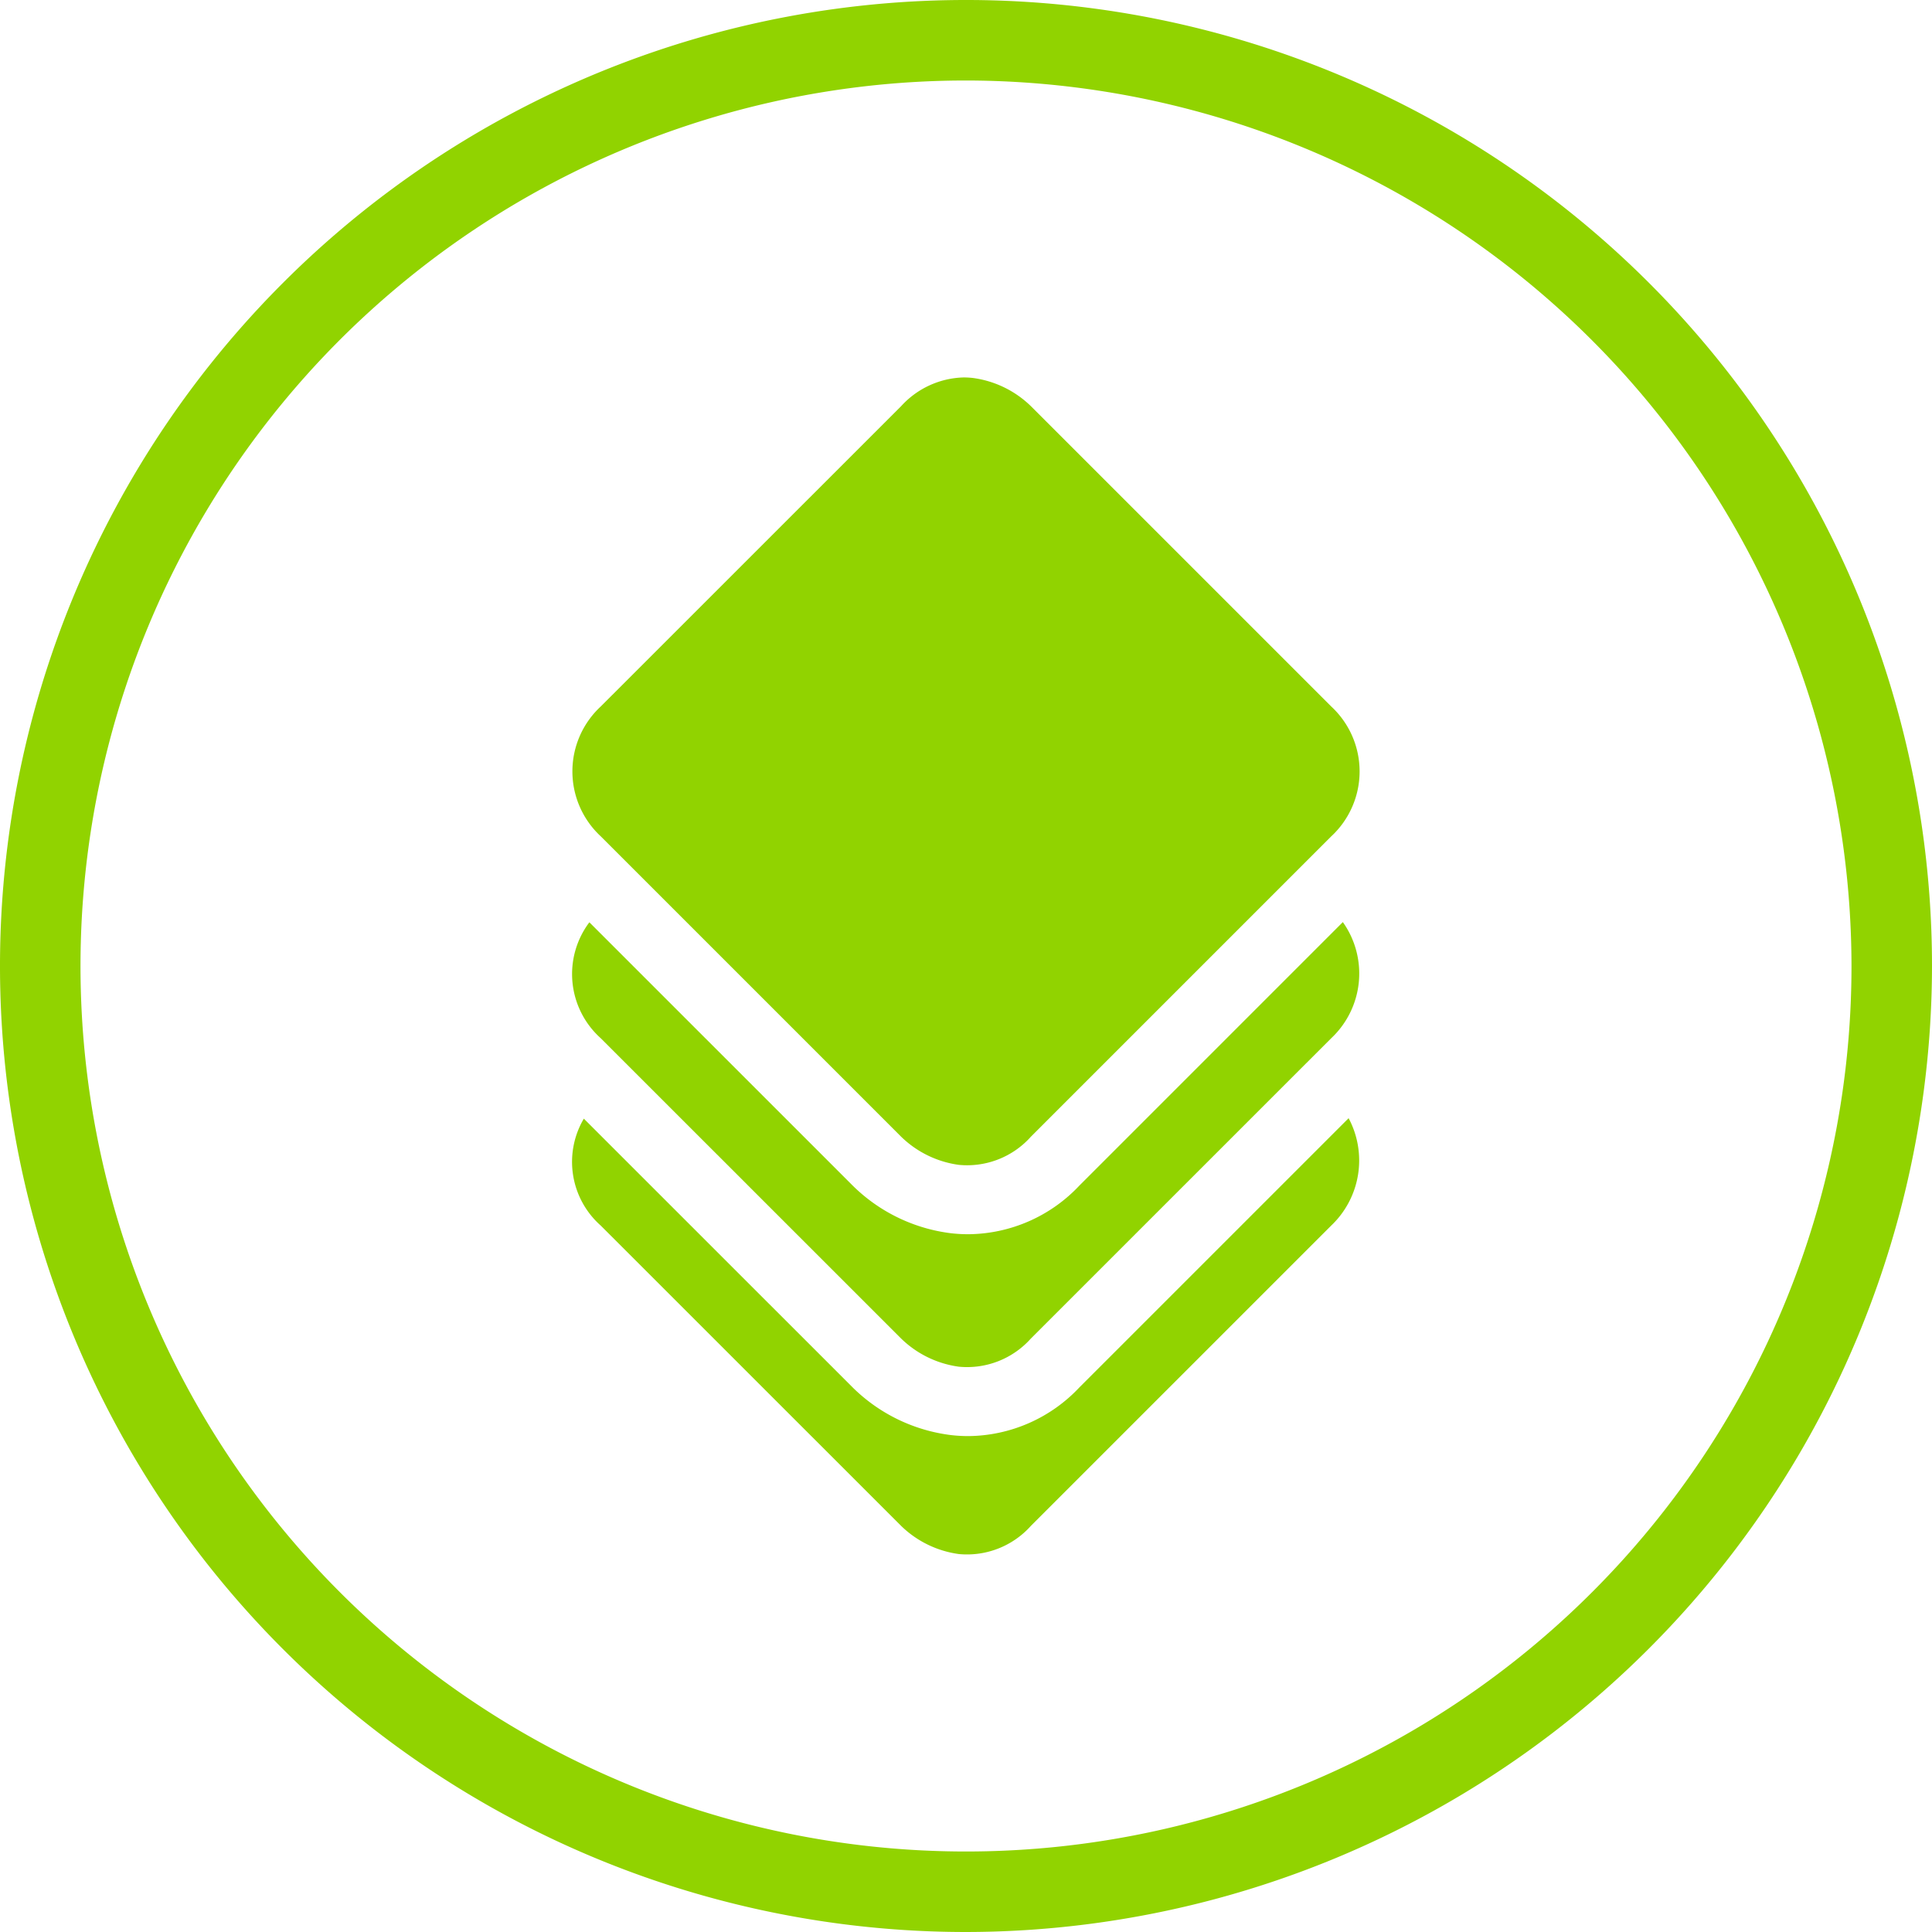
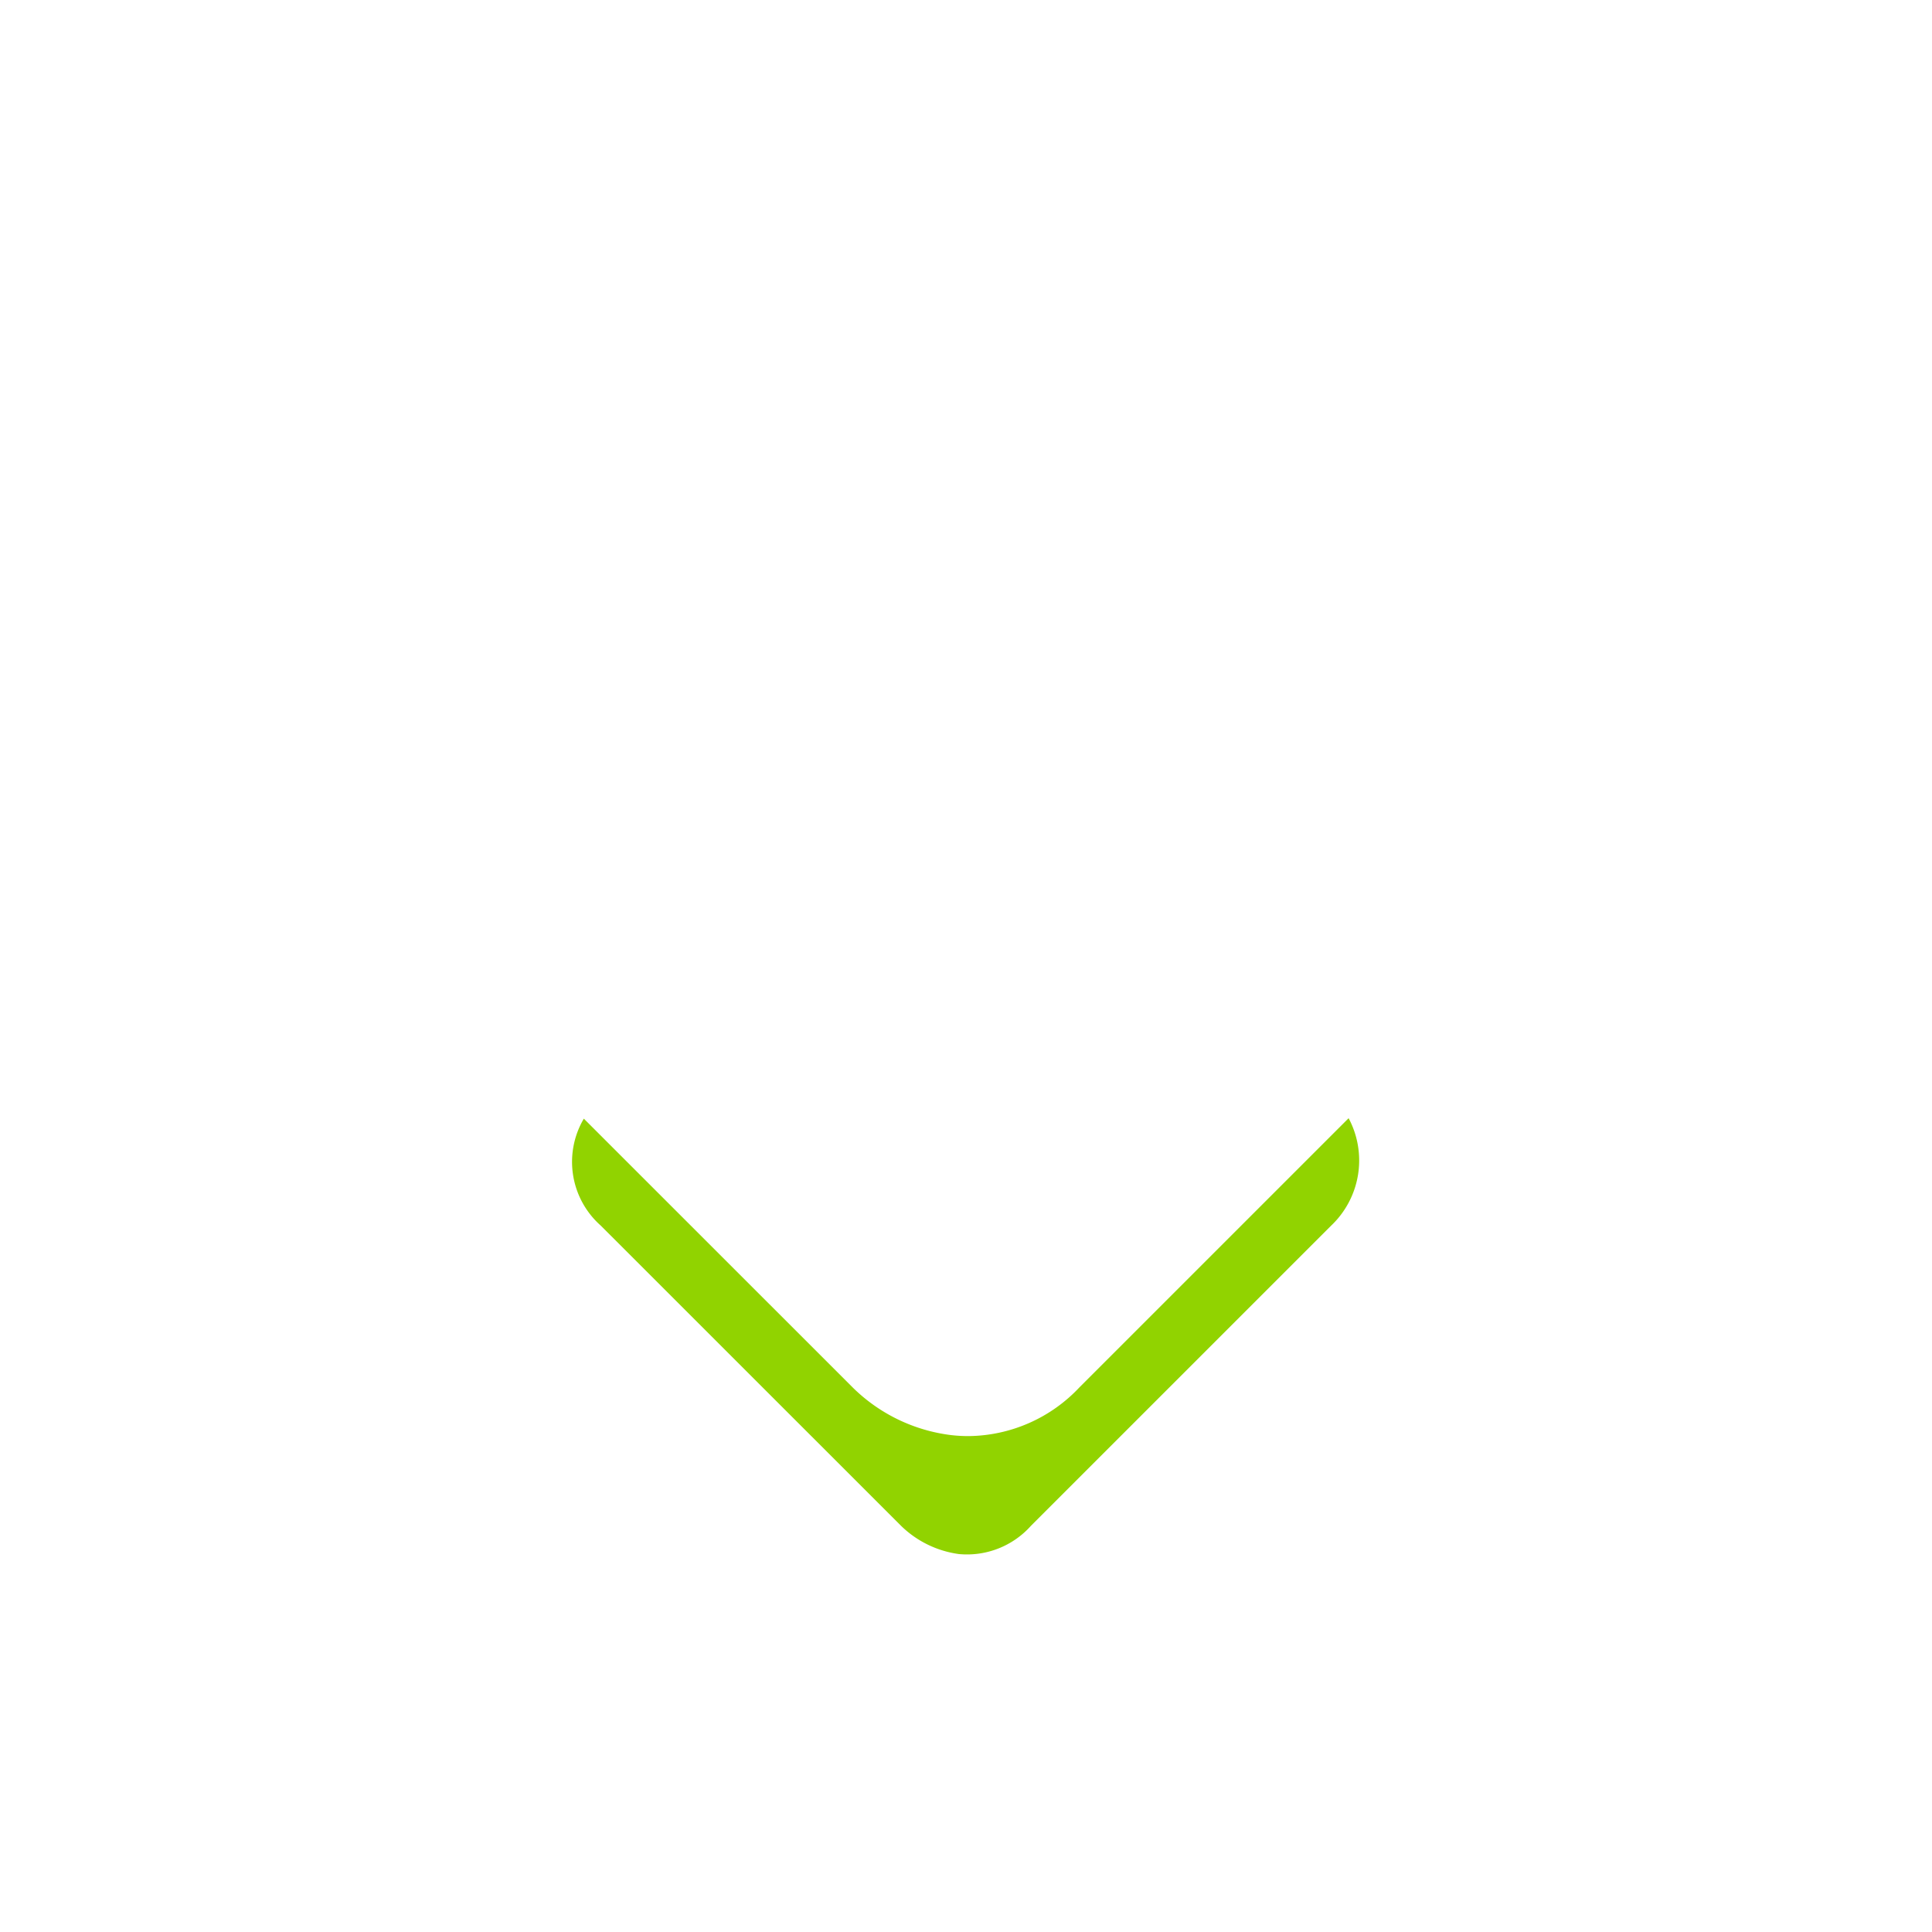
<svg xmlns="http://www.w3.org/2000/svg" width="72" height="72" viewBox="0 0 72 72">
  <defs>
    <style>.a{fill:#91d300;}</style>
  </defs>
  <title>markkinointi-lasinaluset</title>
-   <path class="a" d="M36,72A36,36,0,1,1,72,36,36.041,36.041,0,0,1,36,72ZM36,3A33,33,0,1,0,69,36,33.037,33.037,0,0,0,36,3Z" />
-   <path class="a" d="M49.612,26.329,38.418,15.136a3.821,3.821,0,0,0-2.152-1.049,3.032,3.032,0,0,0-.35-.021,3.261,3.261,0,0,0-2.333,1.07L22.387,26.329a3.299,3.299,0,0,0,0,4.837L33.582,42.361a3.82,3.82,0,0,0,2.151,1.05,3.186,3.186,0,0,0,2.686-1.05L49.613,31.167A3.299,3.299,0,0,0,49.612,26.329Z" />
-   <path class="a" d="M33.582,49.883a3.82,3.82,0,0,0,2.152,1.05,3.188,3.188,0,0,0,2.684-1.05L49.613,38.69a3.309,3.309,0,0,0,.431-4.326l-9.812,9.812a5.742,5.742,0,0,1-4.144,1.82,5.642,5.642,0,0,1-.65-.037A6.313,6.313,0,0,1,31.768,44.174l-9.804-9.803a3.211,3.211,0,0,0,.423,4.32Z" />
  <path class="a" d="M33.582,56.865a3.82,3.82,0,0,0,2.152,1.05,3.193,3.193,0,0,0,2.684-1.05L49.613,45.671a3.347,3.347,0,0,0,.646-3.999L40.232,51.698a5.743,5.743,0,0,1-4.144,1.821,5.634,5.634,0,0,1-.65-.038A6.313,6.313,0,0,1,31.768,51.697L21.758,41.689a3.171,3.171,0,0,0,.629,3.984Z" />
</svg>